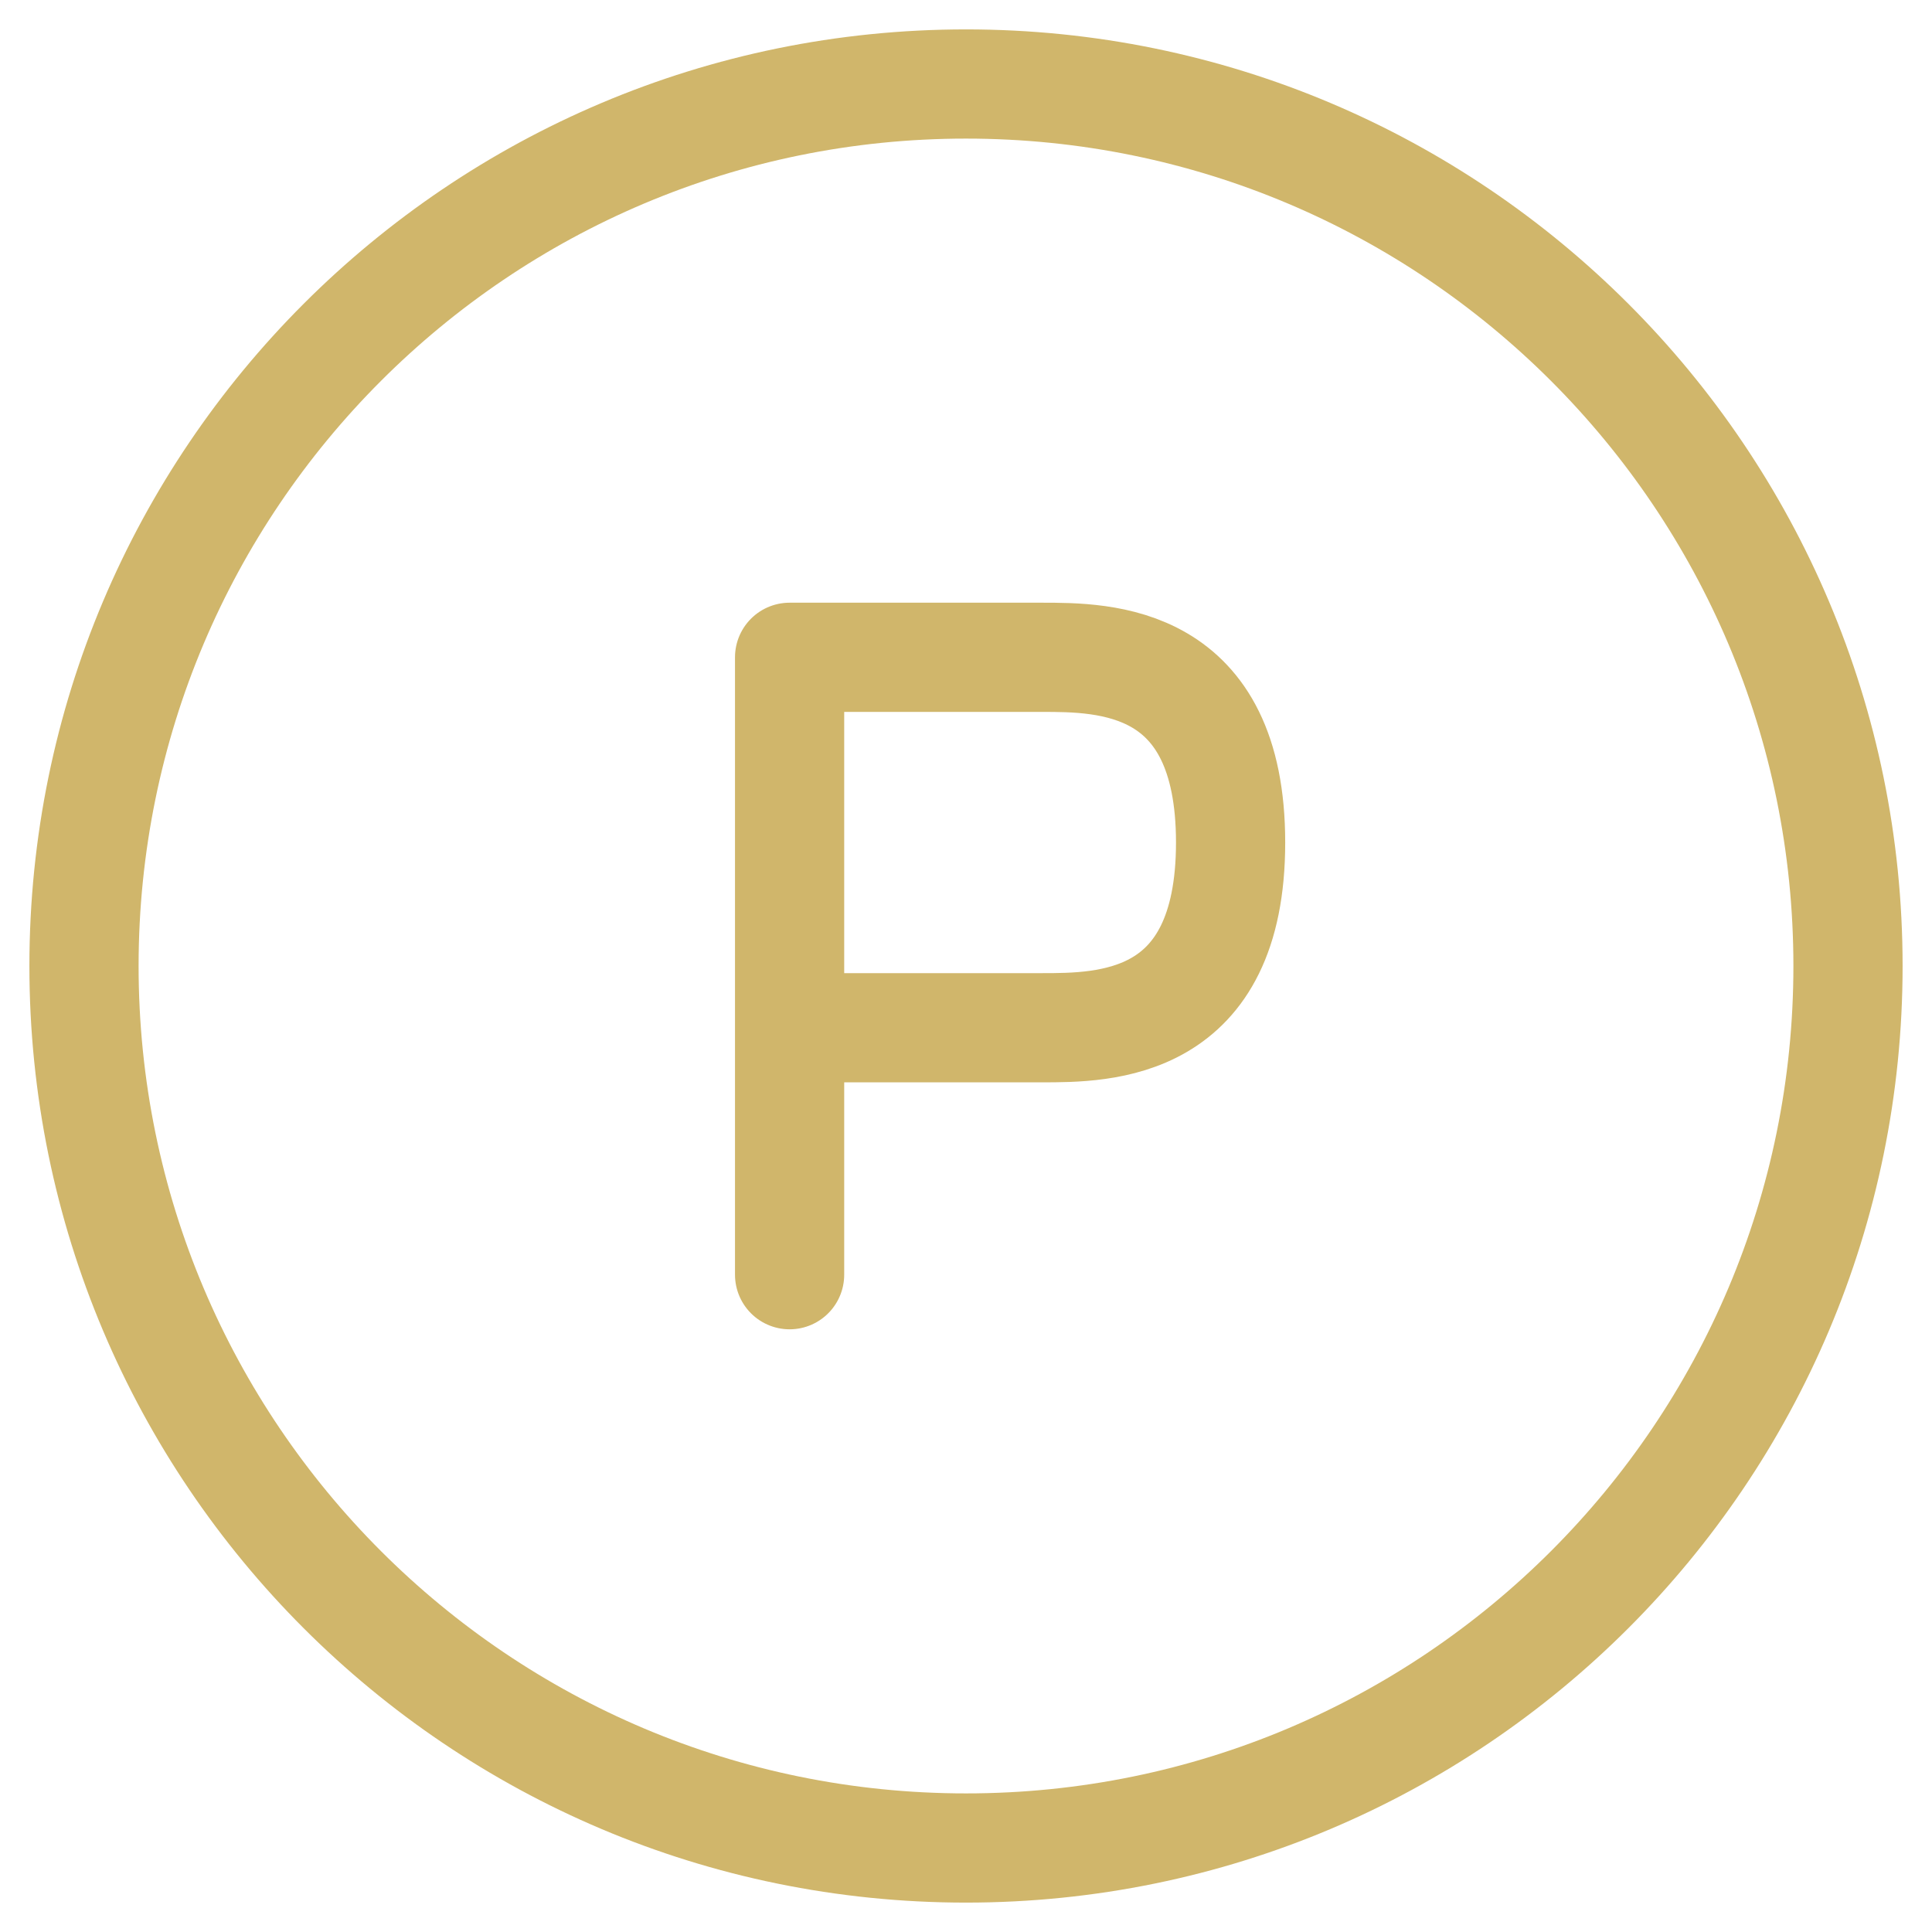
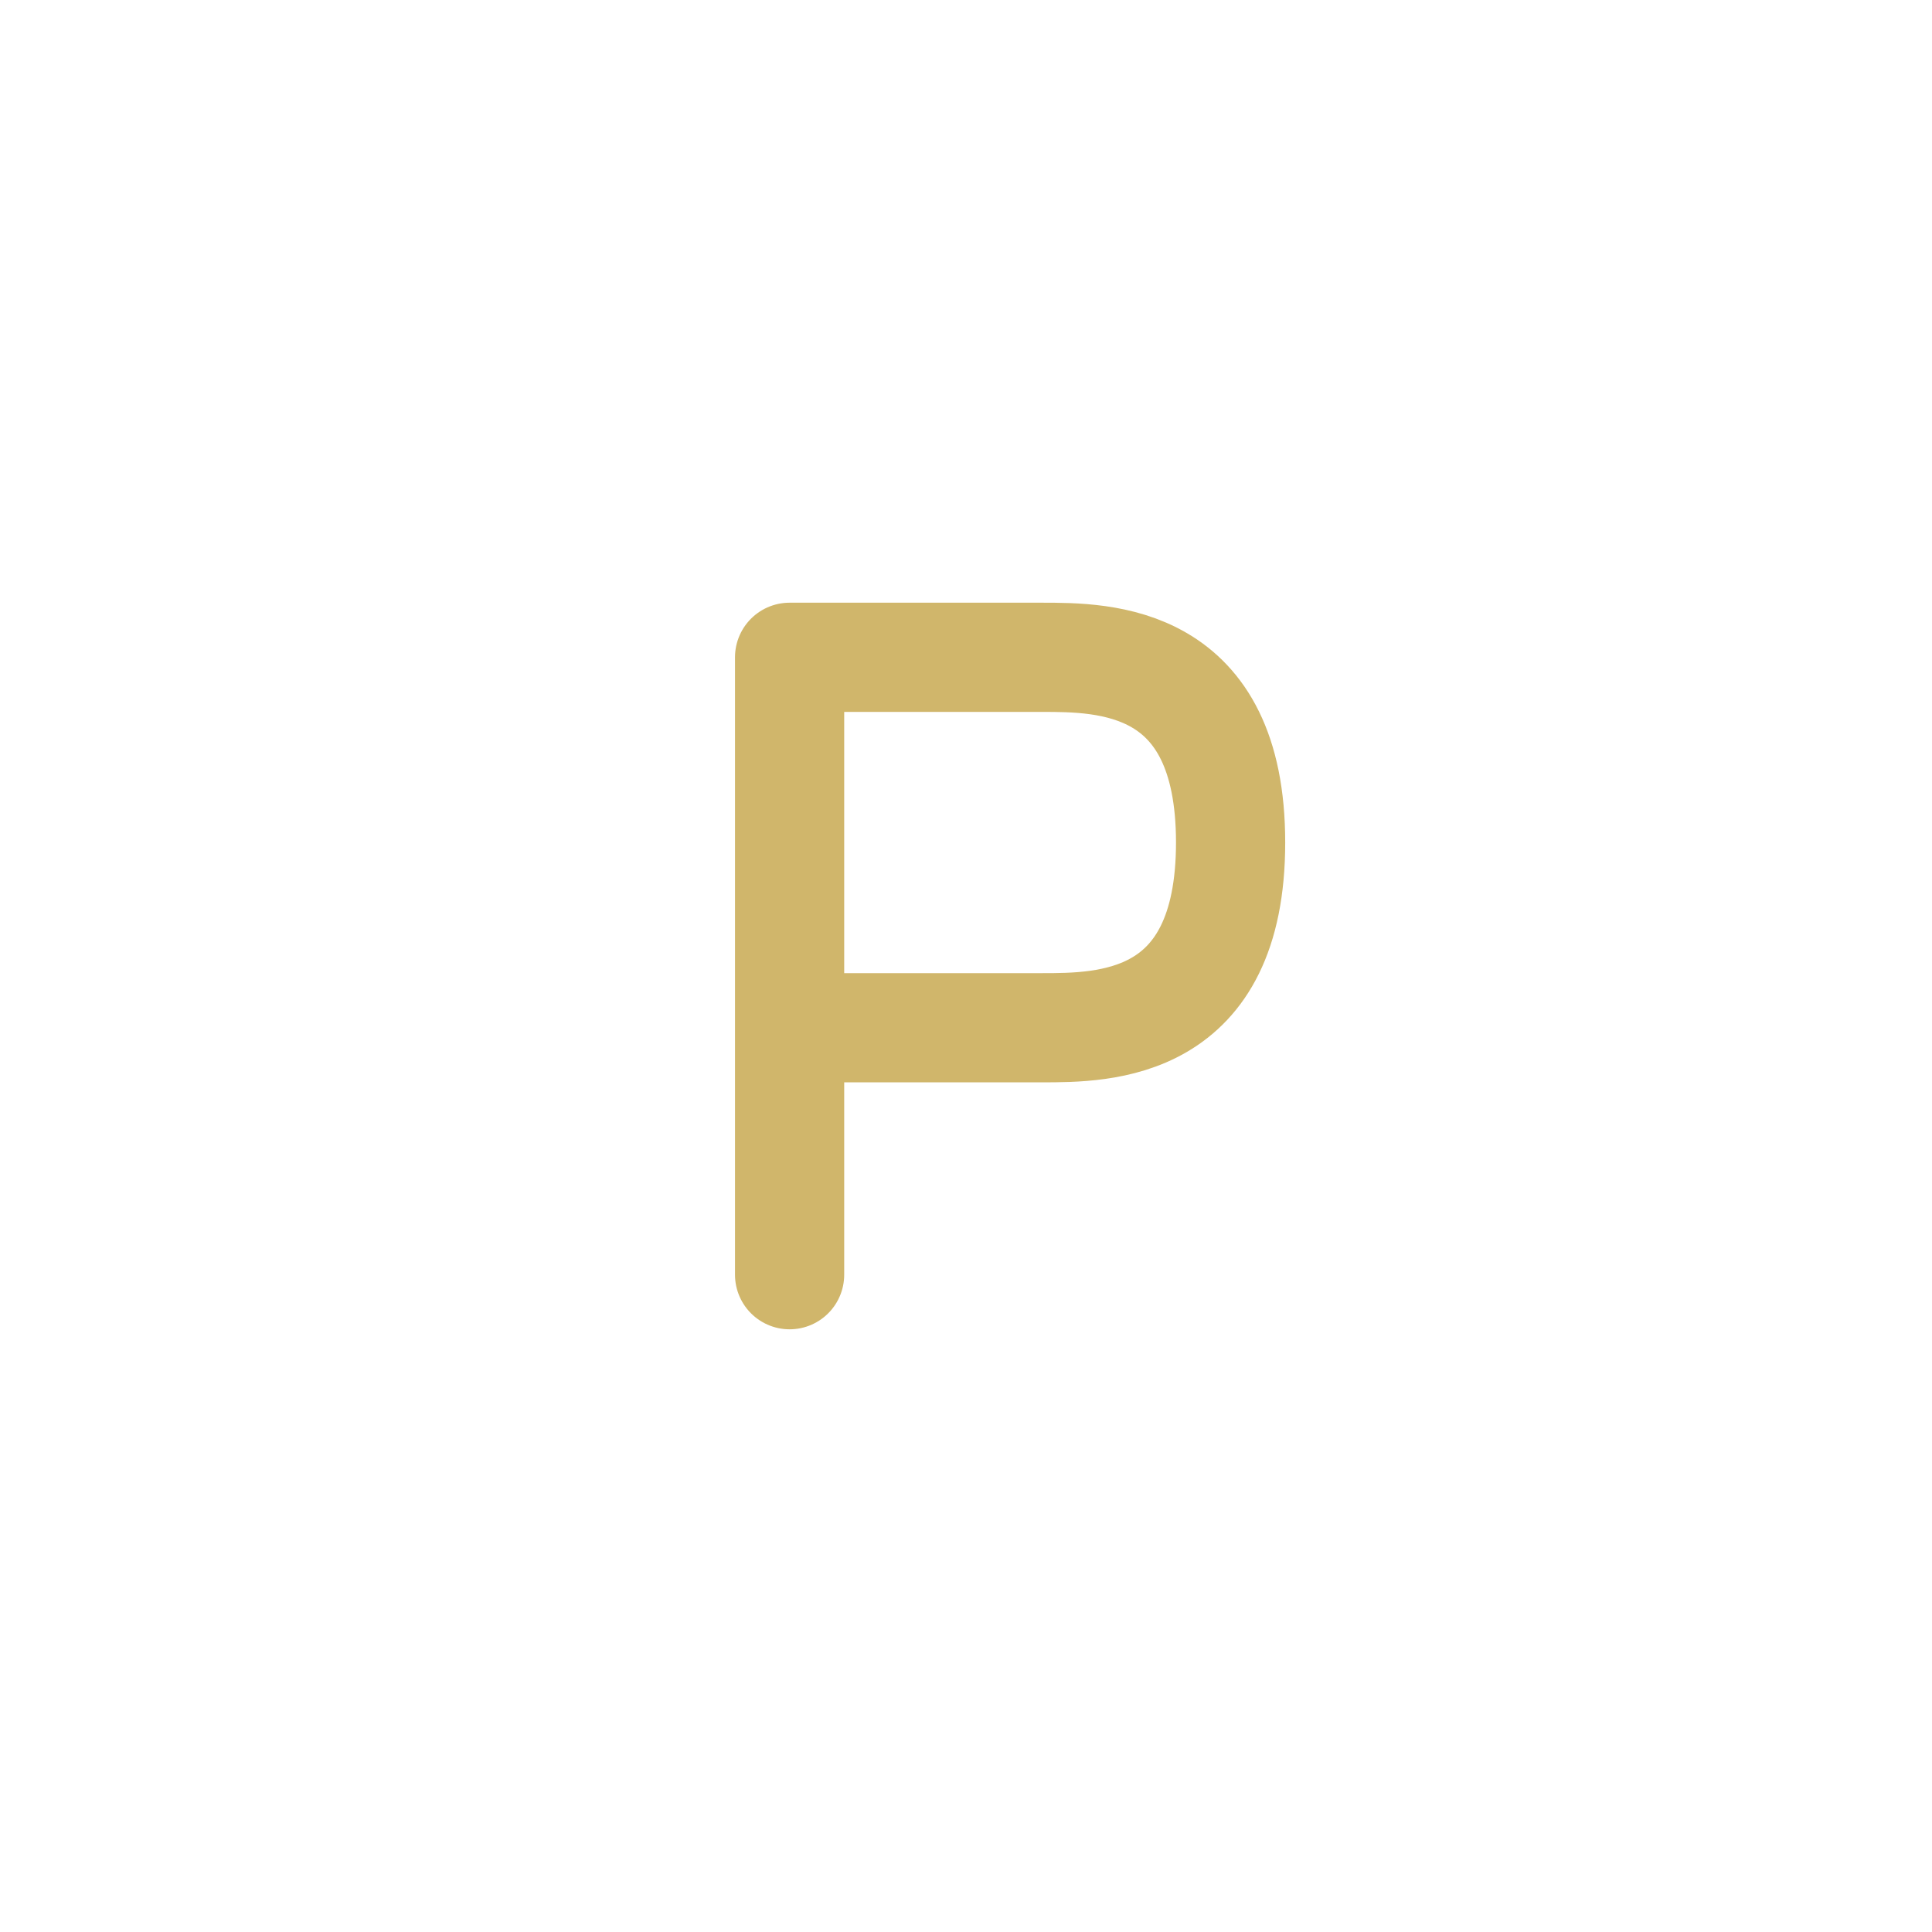
<svg xmlns="http://www.w3.org/2000/svg" width="46" height="46" viewBox="0 0 46 46" fill="none">
  <path d="M18.8 30.35V24.47M18.8 24.47H24.8C26.299 24.47 29.3 24.47 29.3 20.06C29.3 15.65 26.299 15.65 24.8 15.65H18.8V24.47Z" stroke="#D0B66B" stroke-width="2.6" stroke-linecap="round" stroke-linejoin="round" />
-   <path d="M23 44C34.598 44 44 34.598 44 23C44 11.402 34.598 2 23 2C11.402 2 2 11.402 2 23C2 34.598 11.402 44 23 44Z" stroke="#D0B66B" stroke-width="2.6" />
</svg>